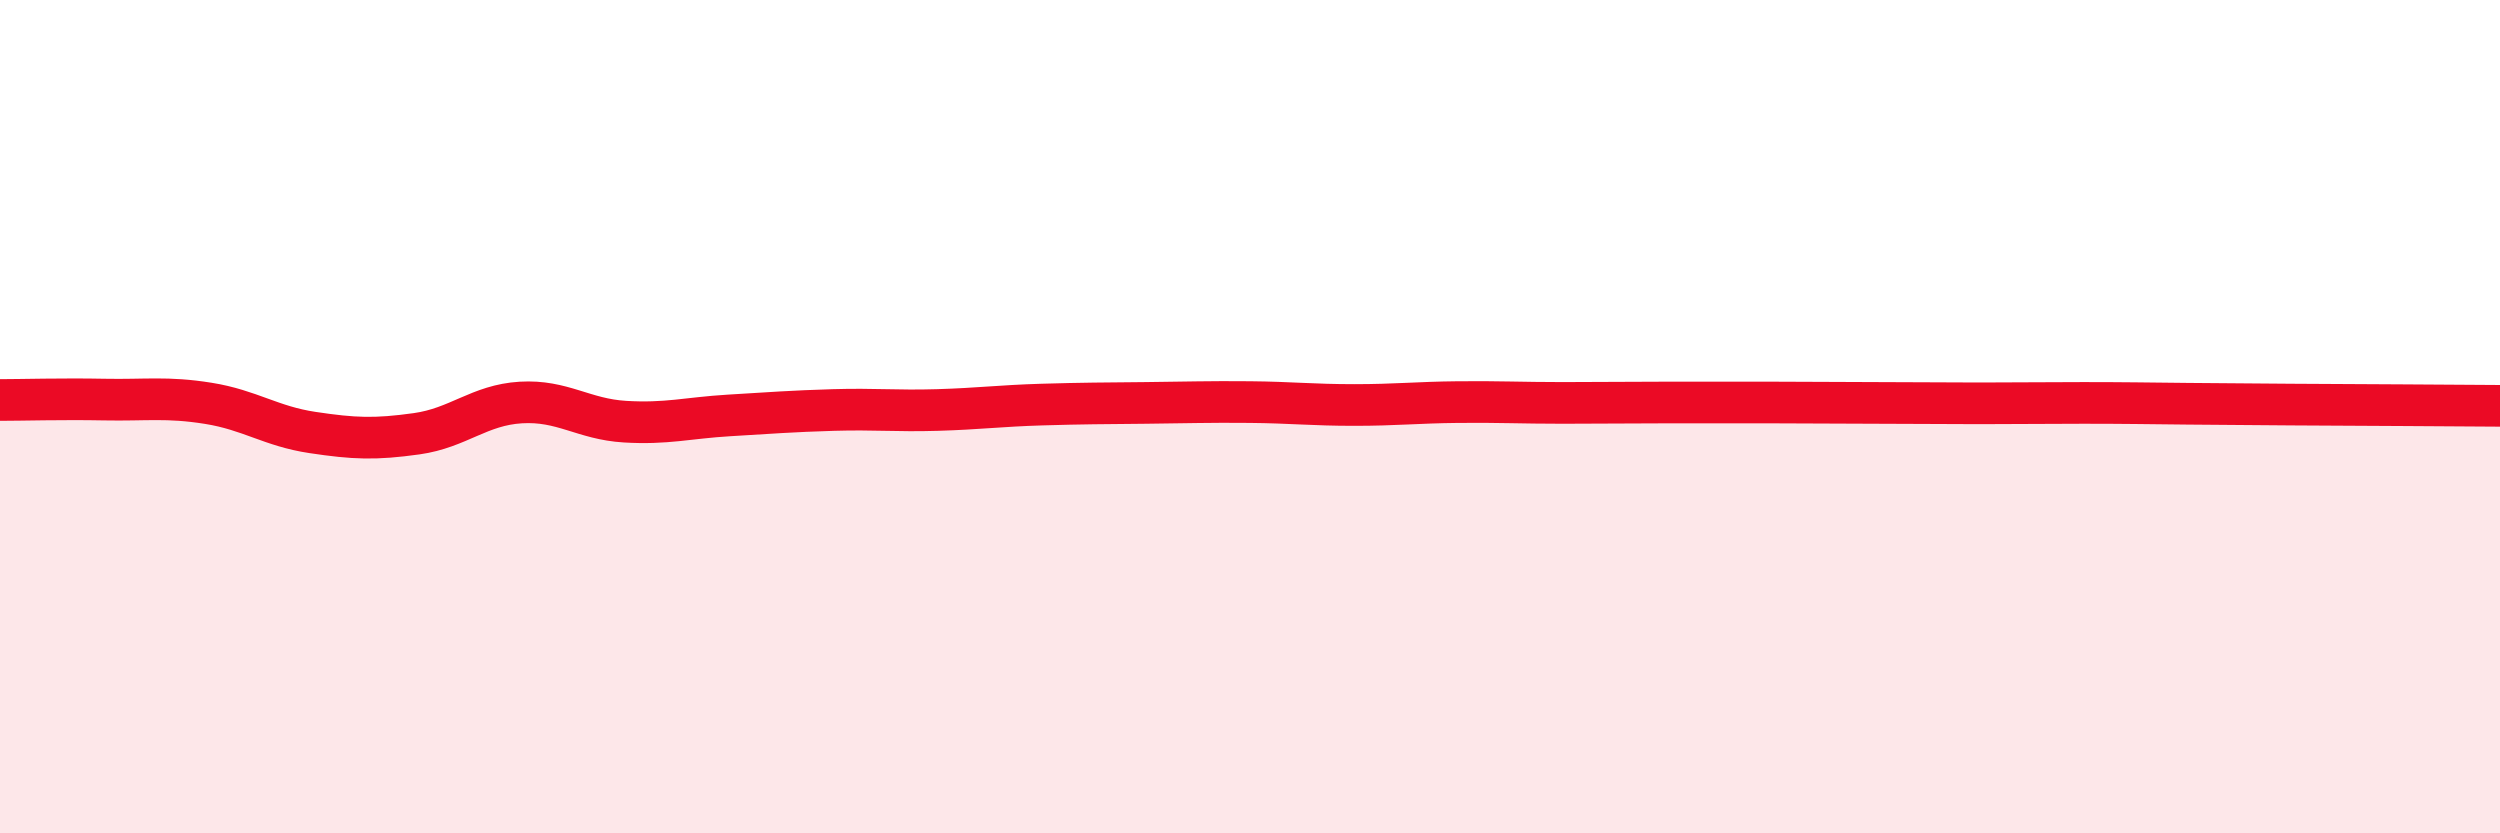
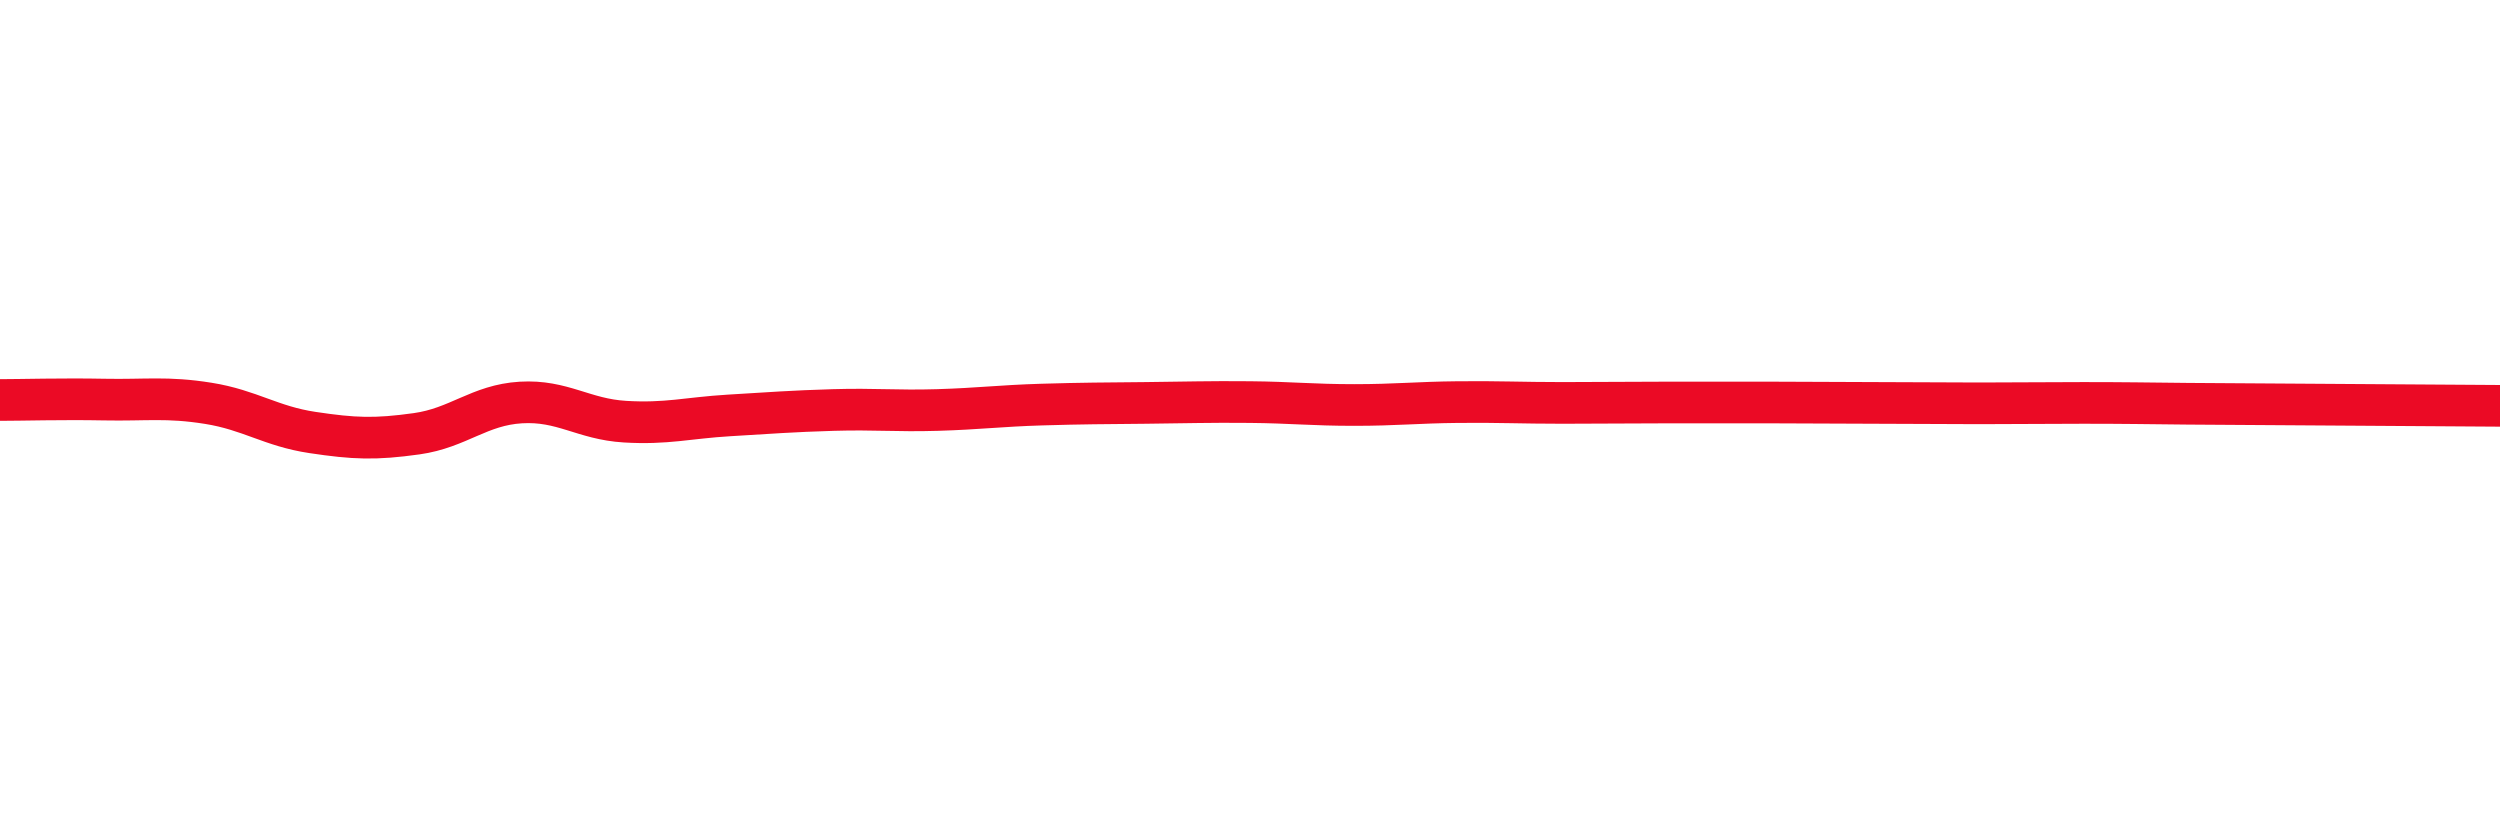
<svg xmlns="http://www.w3.org/2000/svg" width="60" height="20" viewBox="0 0 60 20">
-   <path d="M 0,9.6 C 0.5,9.6 1.5,9.57 2.5,9.59 C 3.5,9.61 4,9.52 5,9.68 C 6,9.84 6.5,10.23 7.5,10.38 C 8.5,10.53 9,10.55 10,10.41 C 11,10.27 11.5,9.72 12.5,9.66 C 13.5,9.6 14,10.06 15,10.12 C 16,10.18 16.5,10.03 17.5,9.97 C 18.5,9.91 19,9.87 20,9.84 C 21,9.81 21.5,9.87 22.5,9.84 C 23.5,9.81 24,9.74 25,9.71 C 26,9.68 26.5,9.68 27.5,9.67 C 28.5,9.66 29,9.64 30,9.65 C 31,9.66 31.5,9.72 32.5,9.72 C 33.5,9.72 34,9.66 35,9.65 C 36,9.64 36.5,9.67 37.5,9.67 C 38.5,9.67 39,9.66 40,9.66 C 41,9.66 41.5,9.66 42.5,9.66 C 43.5,9.66 44,9.67 45,9.67 C 46,9.67 46.5,9.68 47.5,9.68 C 48.5,9.68 49,9.67 50,9.67 C 51,9.67 51.5,9.68 52.5,9.69 C 53.5,9.7 53.5,9.7 55,9.71 C 56.5,9.72 59,9.73 60,9.74L60 20L0 20Z" fill="#EB0A25" opacity="0.1" stroke-linecap="round" stroke-linejoin="round" />
-   <path d="M 0,9.6 C 0.5,9.6 1.5,9.57 2.5,9.59 C 3.5,9.61 4,9.52 5,9.68 C 6,9.84 6.5,10.23 7.5,10.38 C 8.5,10.53 9,10.55 10,10.41 C 11,10.27 11.5,9.72 12.5,9.66 C 13.5,9.6 14,10.06 15,10.12 C 16,10.18 16.5,10.03 17.5,9.97 C 18.5,9.91 19,9.87 20,9.84 C 21,9.81 21.5,9.87 22.5,9.84 C 23.5,9.81 24,9.74 25,9.71 C 26,9.68 26.5,9.68 27.5,9.67 C 28.5,9.66 29,9.64 30,9.65 C 31,9.66 31.5,9.72 32.5,9.72 C 33.5,9.72 34,9.66 35,9.65 C 36,9.64 36.5,9.67 37.5,9.67 C 38.5,9.67 39,9.66 40,9.66 C 41,9.66 41.5,9.66 42.5,9.66 C 43.5,9.66 44,9.67 45,9.67 C 46,9.67 46.5,9.68 47.5,9.68 C 48.5,9.68 49,9.67 50,9.67 C 51,9.67 51.5,9.68 52.5,9.69 C 53.5,9.7 53.5,9.7 55,9.71 C 56.5,9.72 59,9.73 60,9.74" stroke="#EB0A25" stroke-width="1" fill="none" stroke-linecap="round" stroke-linejoin="round" />
+   <path d="M 0,9.6 C 0.5,9.6 1.5,9.57 2.5,9.59 C 3.5,9.61 4,9.52 5,9.68 C 6,9.84 6.5,10.23 7.5,10.38 C 8.5,10.53 9,10.55 10,10.41 C 11,10.27 11.5,9.72 12.5,9.66 C 13.5,9.6 14,10.06 15,10.12 C 16,10.18 16.5,10.03 17.5,9.97 C 18.5,9.91 19,9.87 20,9.84 C 21,9.81 21.5,9.87 22.5,9.84 C 23.5,9.81 24,9.74 25,9.71 C 26,9.68 26.5,9.68 27.5,9.67 C 28.5,9.66 29,9.64 30,9.65 C 31,9.66 31.5,9.72 32.5,9.72 C 33.5,9.72 34,9.66 35,9.65 C 36,9.64 36.5,9.67 37.5,9.67 C 38.5,9.67 39,9.66 40,9.66 C 41,9.66 41.5,9.66 42.5,9.66 C 43.5,9.66 44,9.67 45,9.67 C 46,9.67 46.5,9.68 47.5,9.68 C 48.5,9.68 49,9.67 50,9.67 C 51,9.67 51.5,9.68 52.5,9.69 C 56.5,9.72 59,9.73 60,9.74" stroke="#EB0A25" stroke-width="1" fill="none" stroke-linecap="round" stroke-linejoin="round" />
</svg>